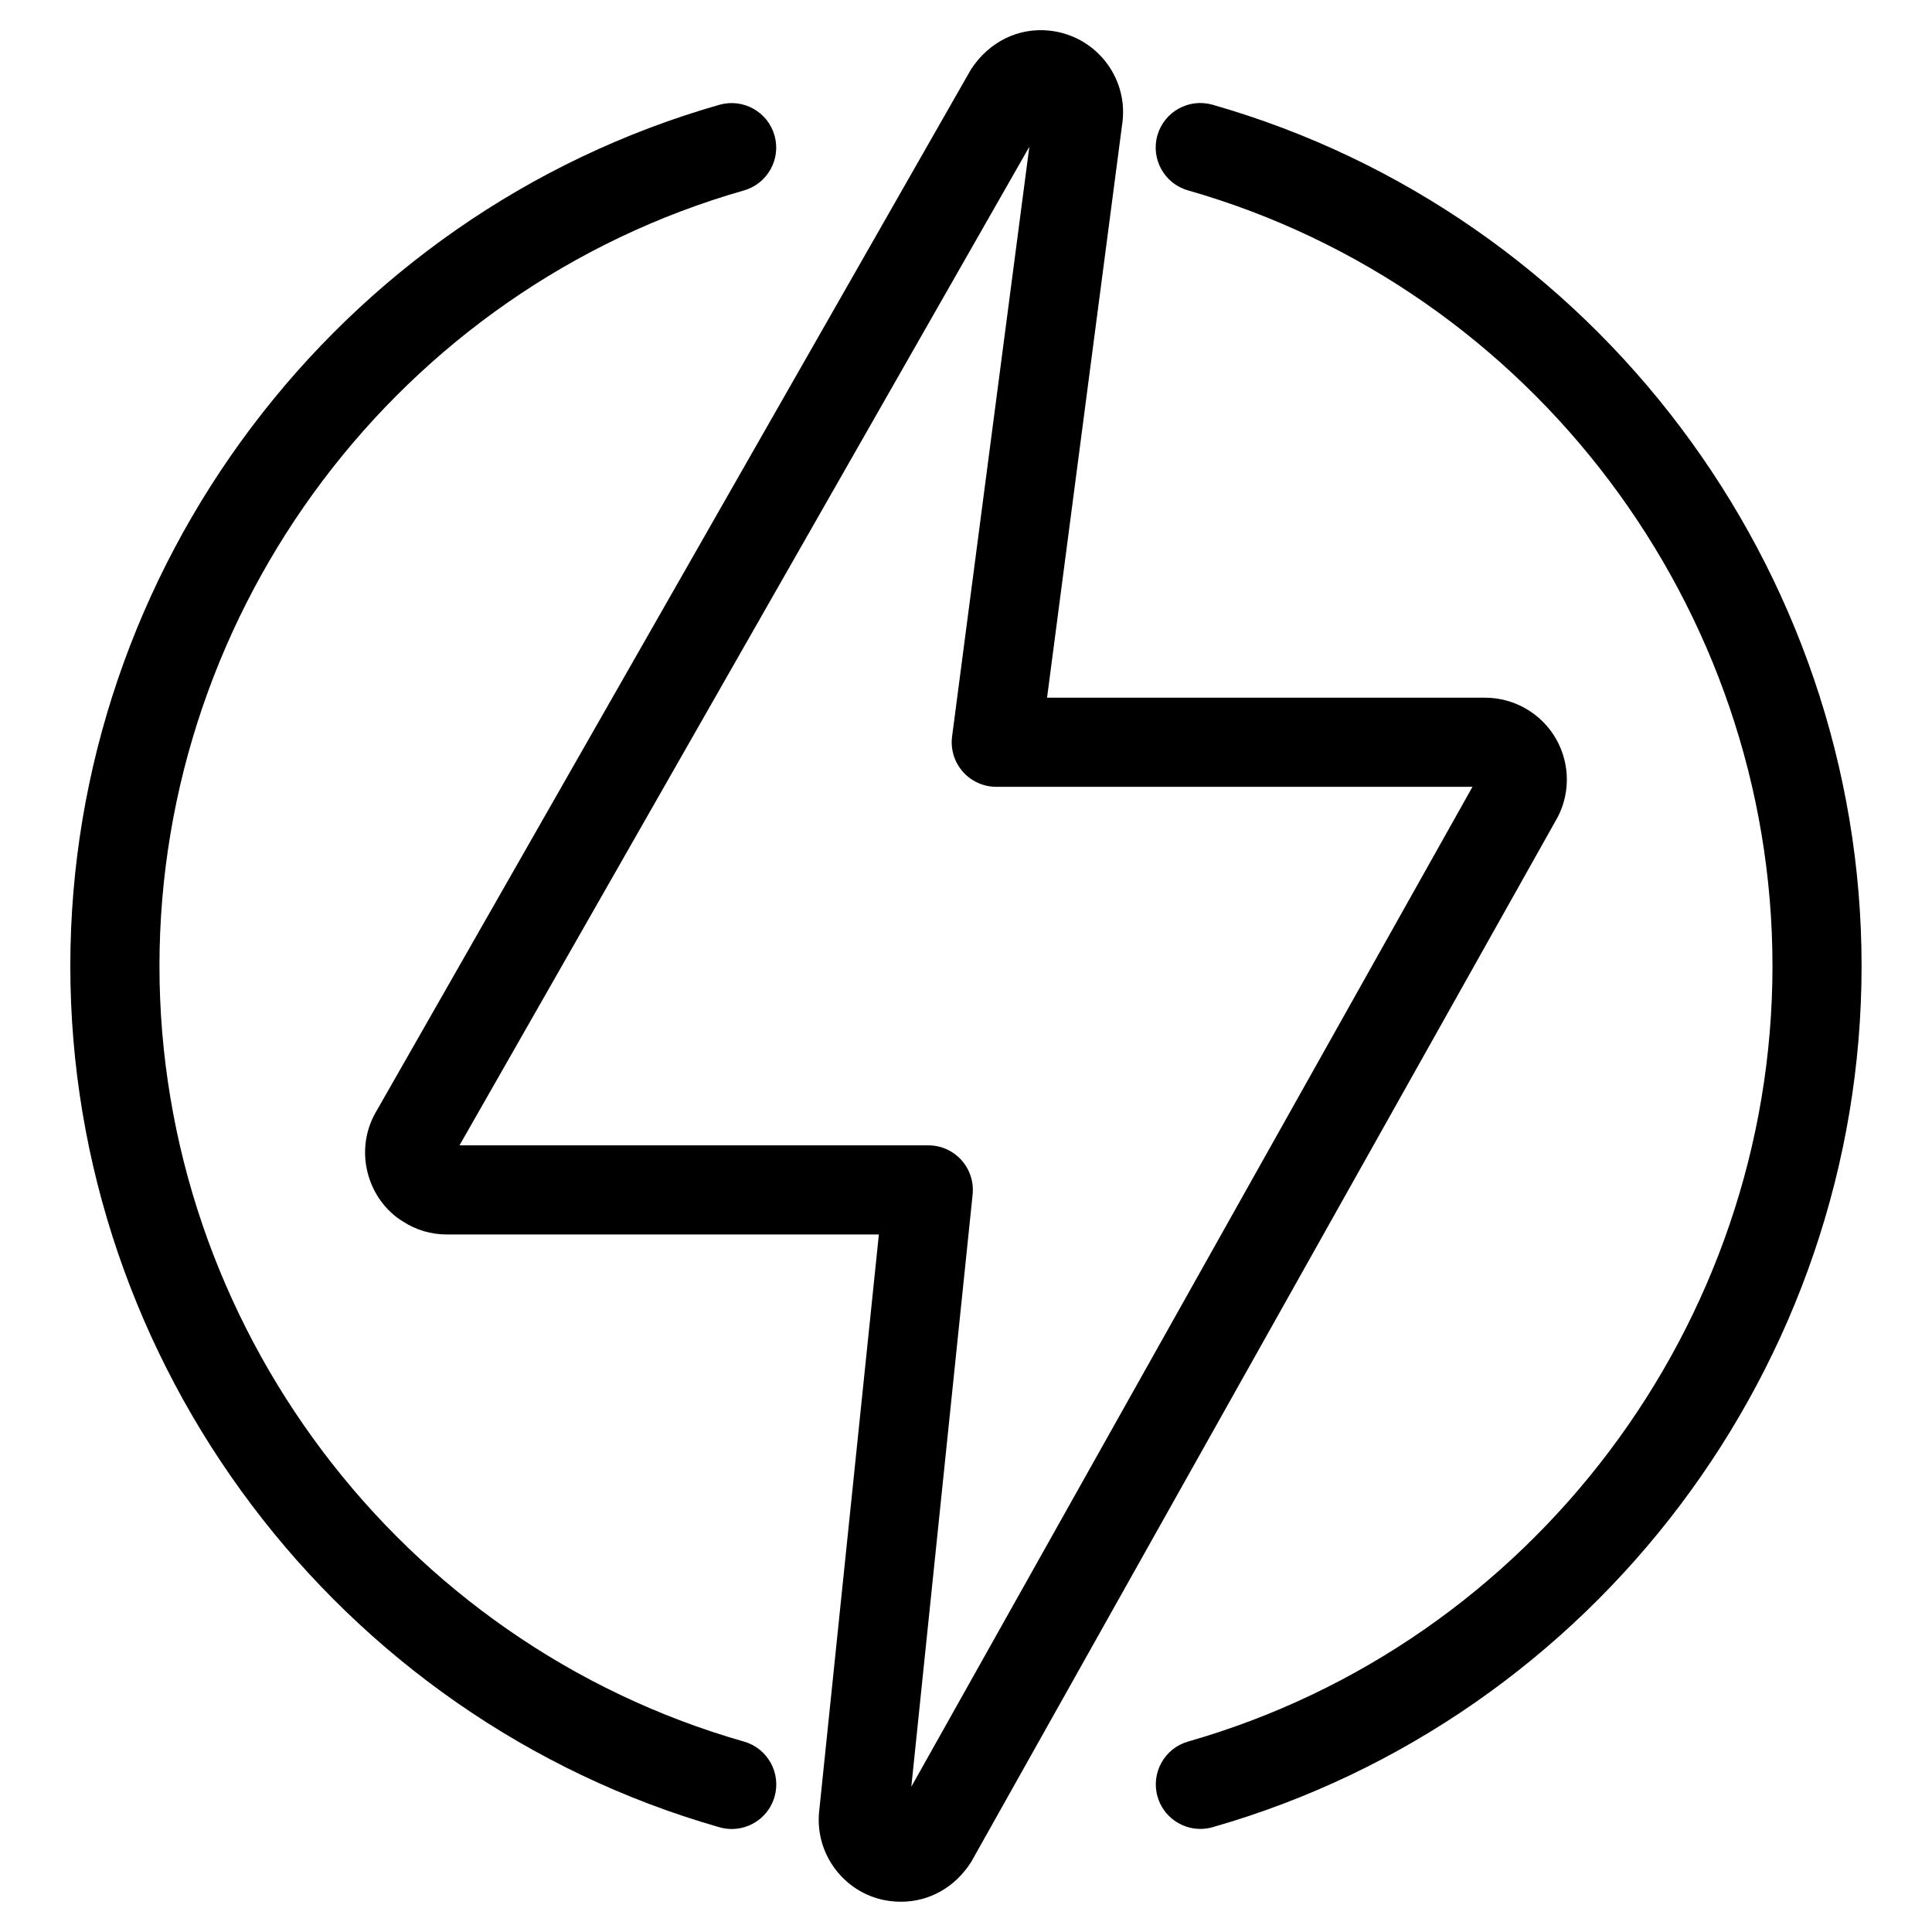
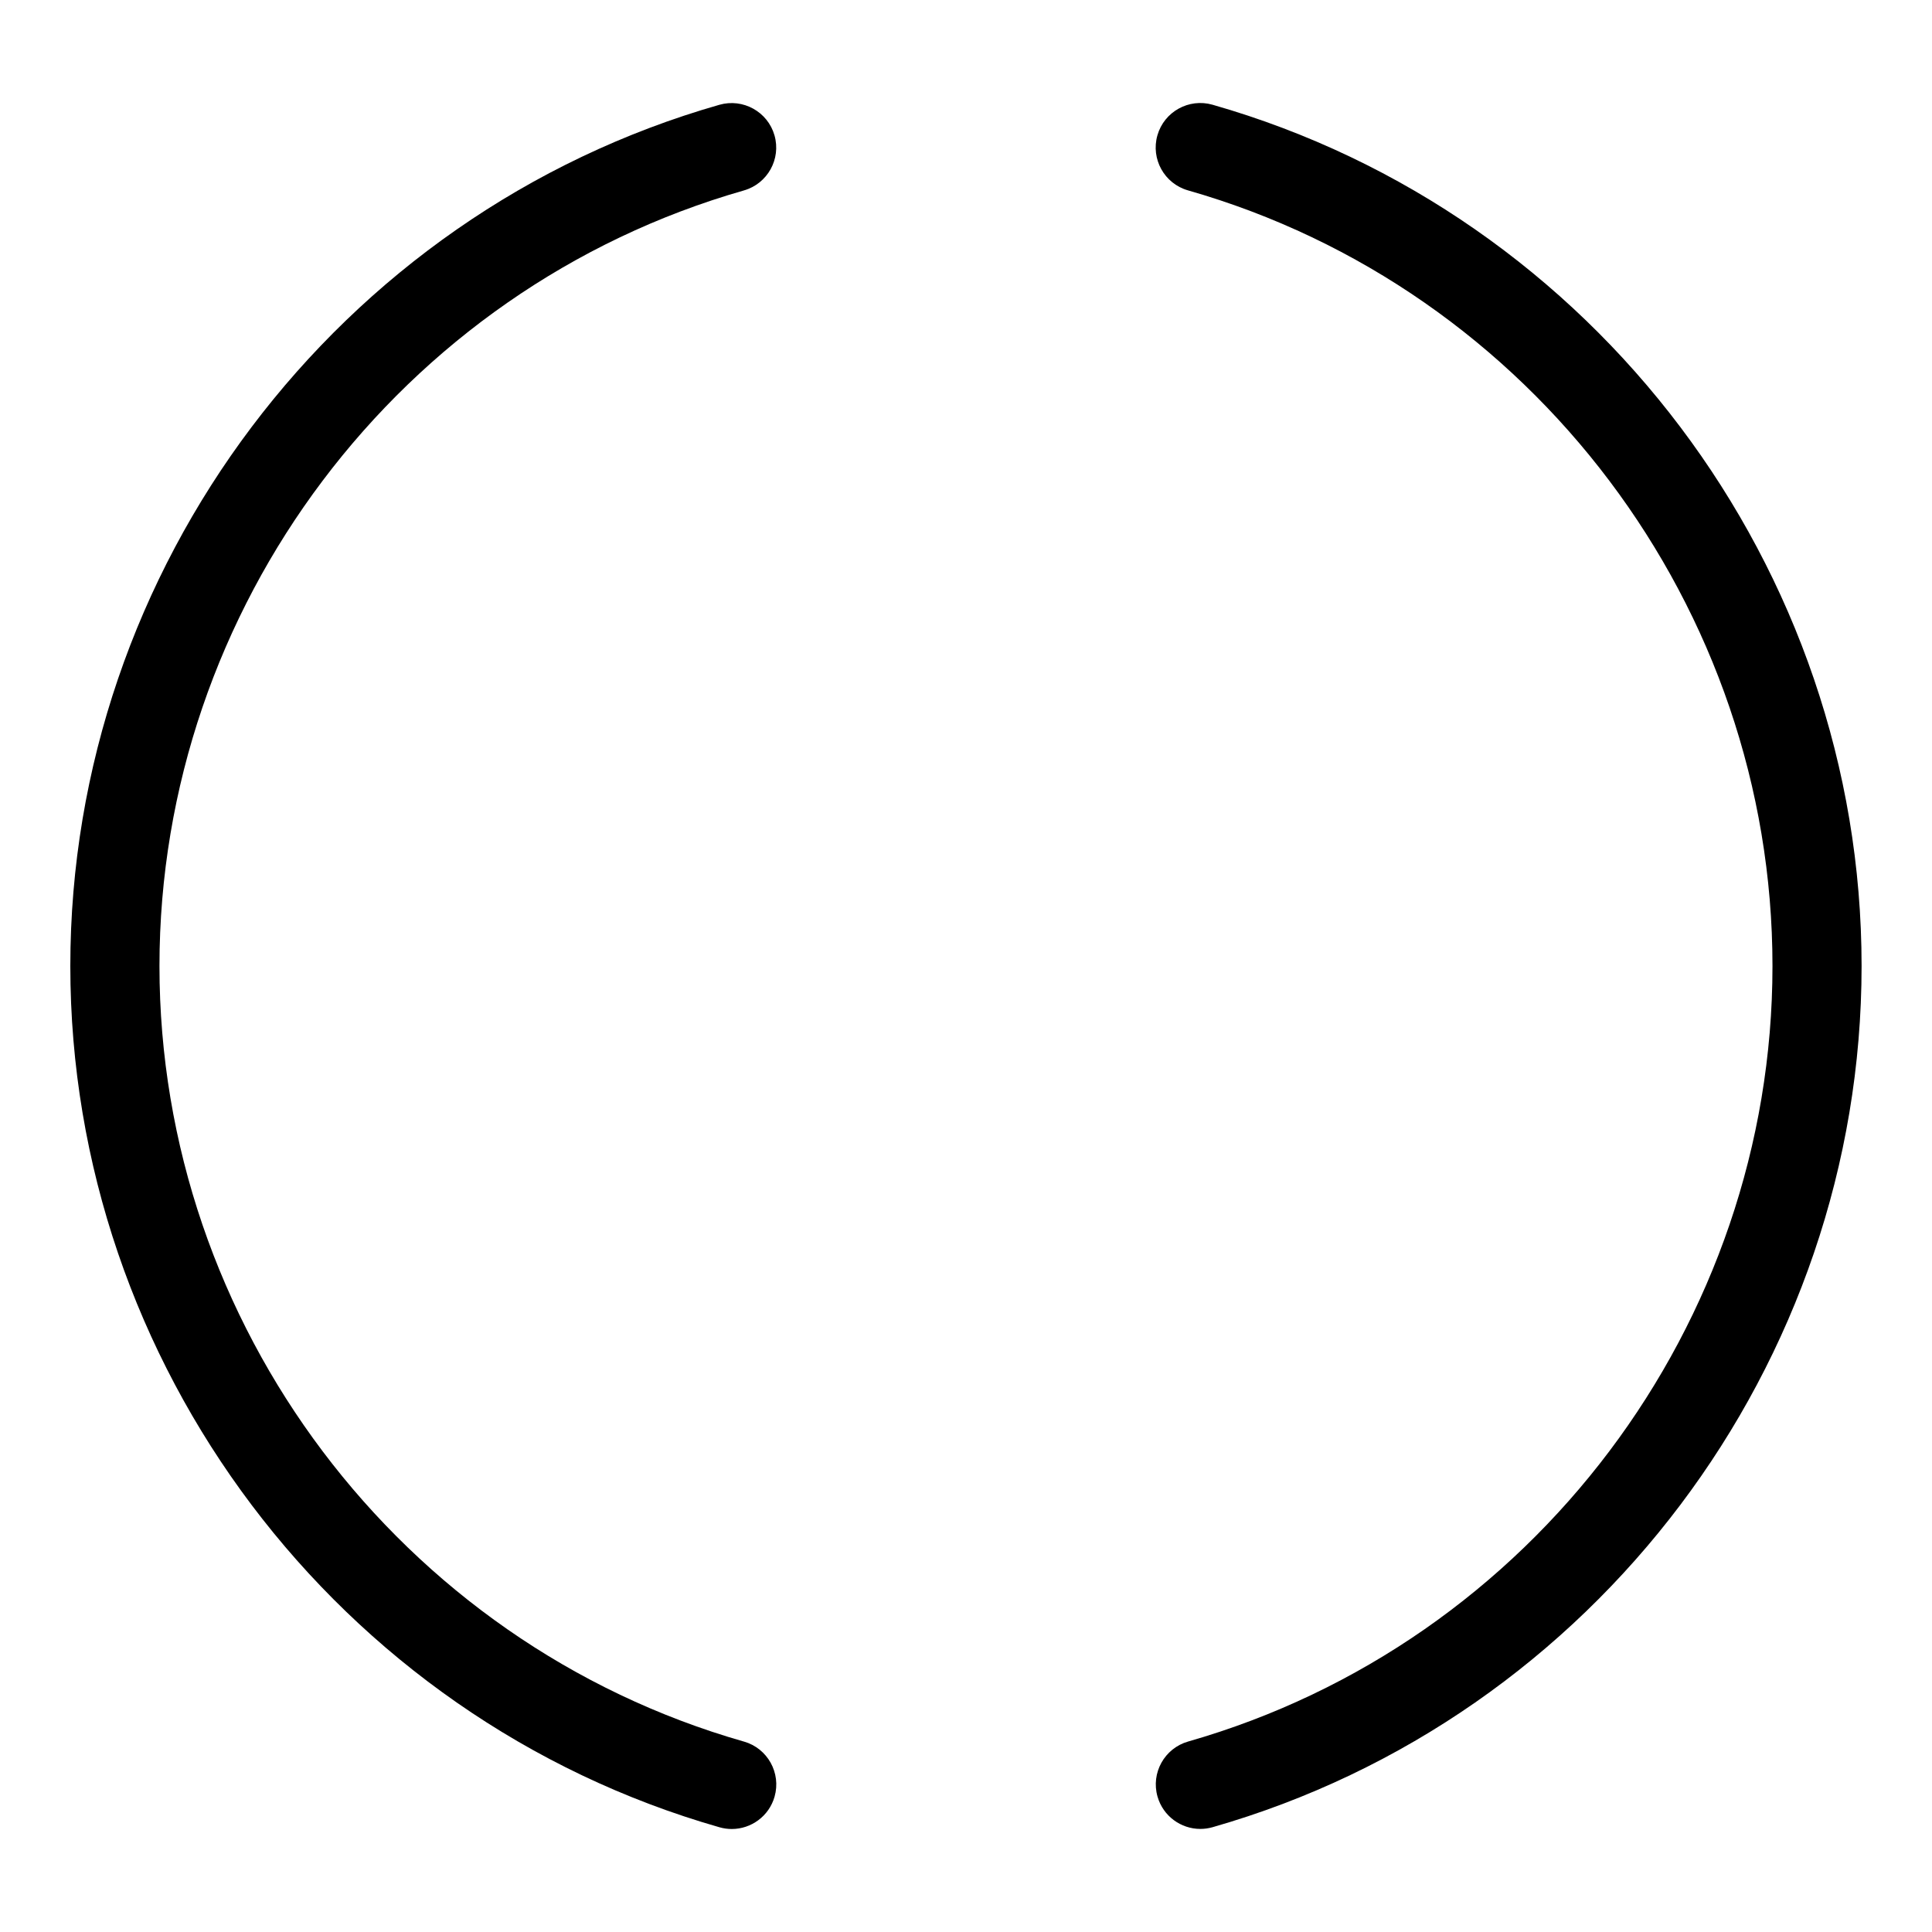
<svg xmlns="http://www.w3.org/2000/svg" fill="#000000" width="800px" height="800px" version="1.1" viewBox="144 144 512 512">
  <g>
-     <path d="m556.41 339.89c-3.84-6.785-11.074-10.996-18.879-10.996h-116.05l20.02-152.85c0.621-5.793-1.07-11.477-4.754-16.012-3.66-4.488-8.848-7.297-14.648-7.918-8.141-0.867-16.02 2.906-20.828 10.359l-157.3 275.61c-3.047 4.953-3.977 10.785-2.606 16.453 1.371 5.652 4.848 10.406 9.445 13.188 3.418 2.234 7.43 3.426 11.609 3.426h114.49l-15.879 153.45c-0.434 5.816 1.426 11.445 5.227 15.863 3.785 4.383 9.055 7.039 14.746 7.445 0.59 0.047 1.172 0.07 1.762 0.07 7.477 0 14.336-3.769 18.656-10.621l154.7-275.59c4.051-6.688 4.152-15.082 0.285-21.883zm-170.9 277.61 16.246-156.95c0.34-3.32-0.738-6.644-2.977-9.125-2.234-2.481-5.422-3.898-8.77-3.898l-124.24 0.004 151.02-264.65-20.477 156.29c-0.441 3.371 0.59 6.769 2.832 9.32 2.242 2.559 5.481 4.023 8.871 4.023h126.21z" />
    <path d="m341.16 605.54c-91.207-26.055-154.9-110.58-154.9-205.54 0-94.961 63.684-179.47 154.88-205.53 6.266-1.793 9.902-8.328 8.109-14.594-1.793-6.273-8.344-9.887-14.594-8.109-101.29 28.93-172.02 122.79-172.02 228.23 0 105.45 70.738 199.3 172.04 228.25 1.086 0.309 2.172 0.457 3.25 0.457 5.133 0 9.863-3.379 11.344-8.566 1.789-6.273-1.84-12.809-8.113-14.605z" />
    <path d="m465.32 171.75c-6.25-1.777-12.801 1.836-14.594 8.109-1.793 6.273 1.836 12.809 8.109 14.594 91.203 26.055 154.89 110.59 154.89 205.55 0 94.945-63.684 179.46-154.86 205.52-6.273 1.793-9.902 8.336-8.109 14.594 1.48 5.188 6.211 8.566 11.344 8.566 1.078 0 2.164-0.148 3.25-0.457 101.27-28.957 171.99-122.8 171.99-228.23 0-105.46-70.738-199.31-172.03-228.25z" />
  </g>
</svg>